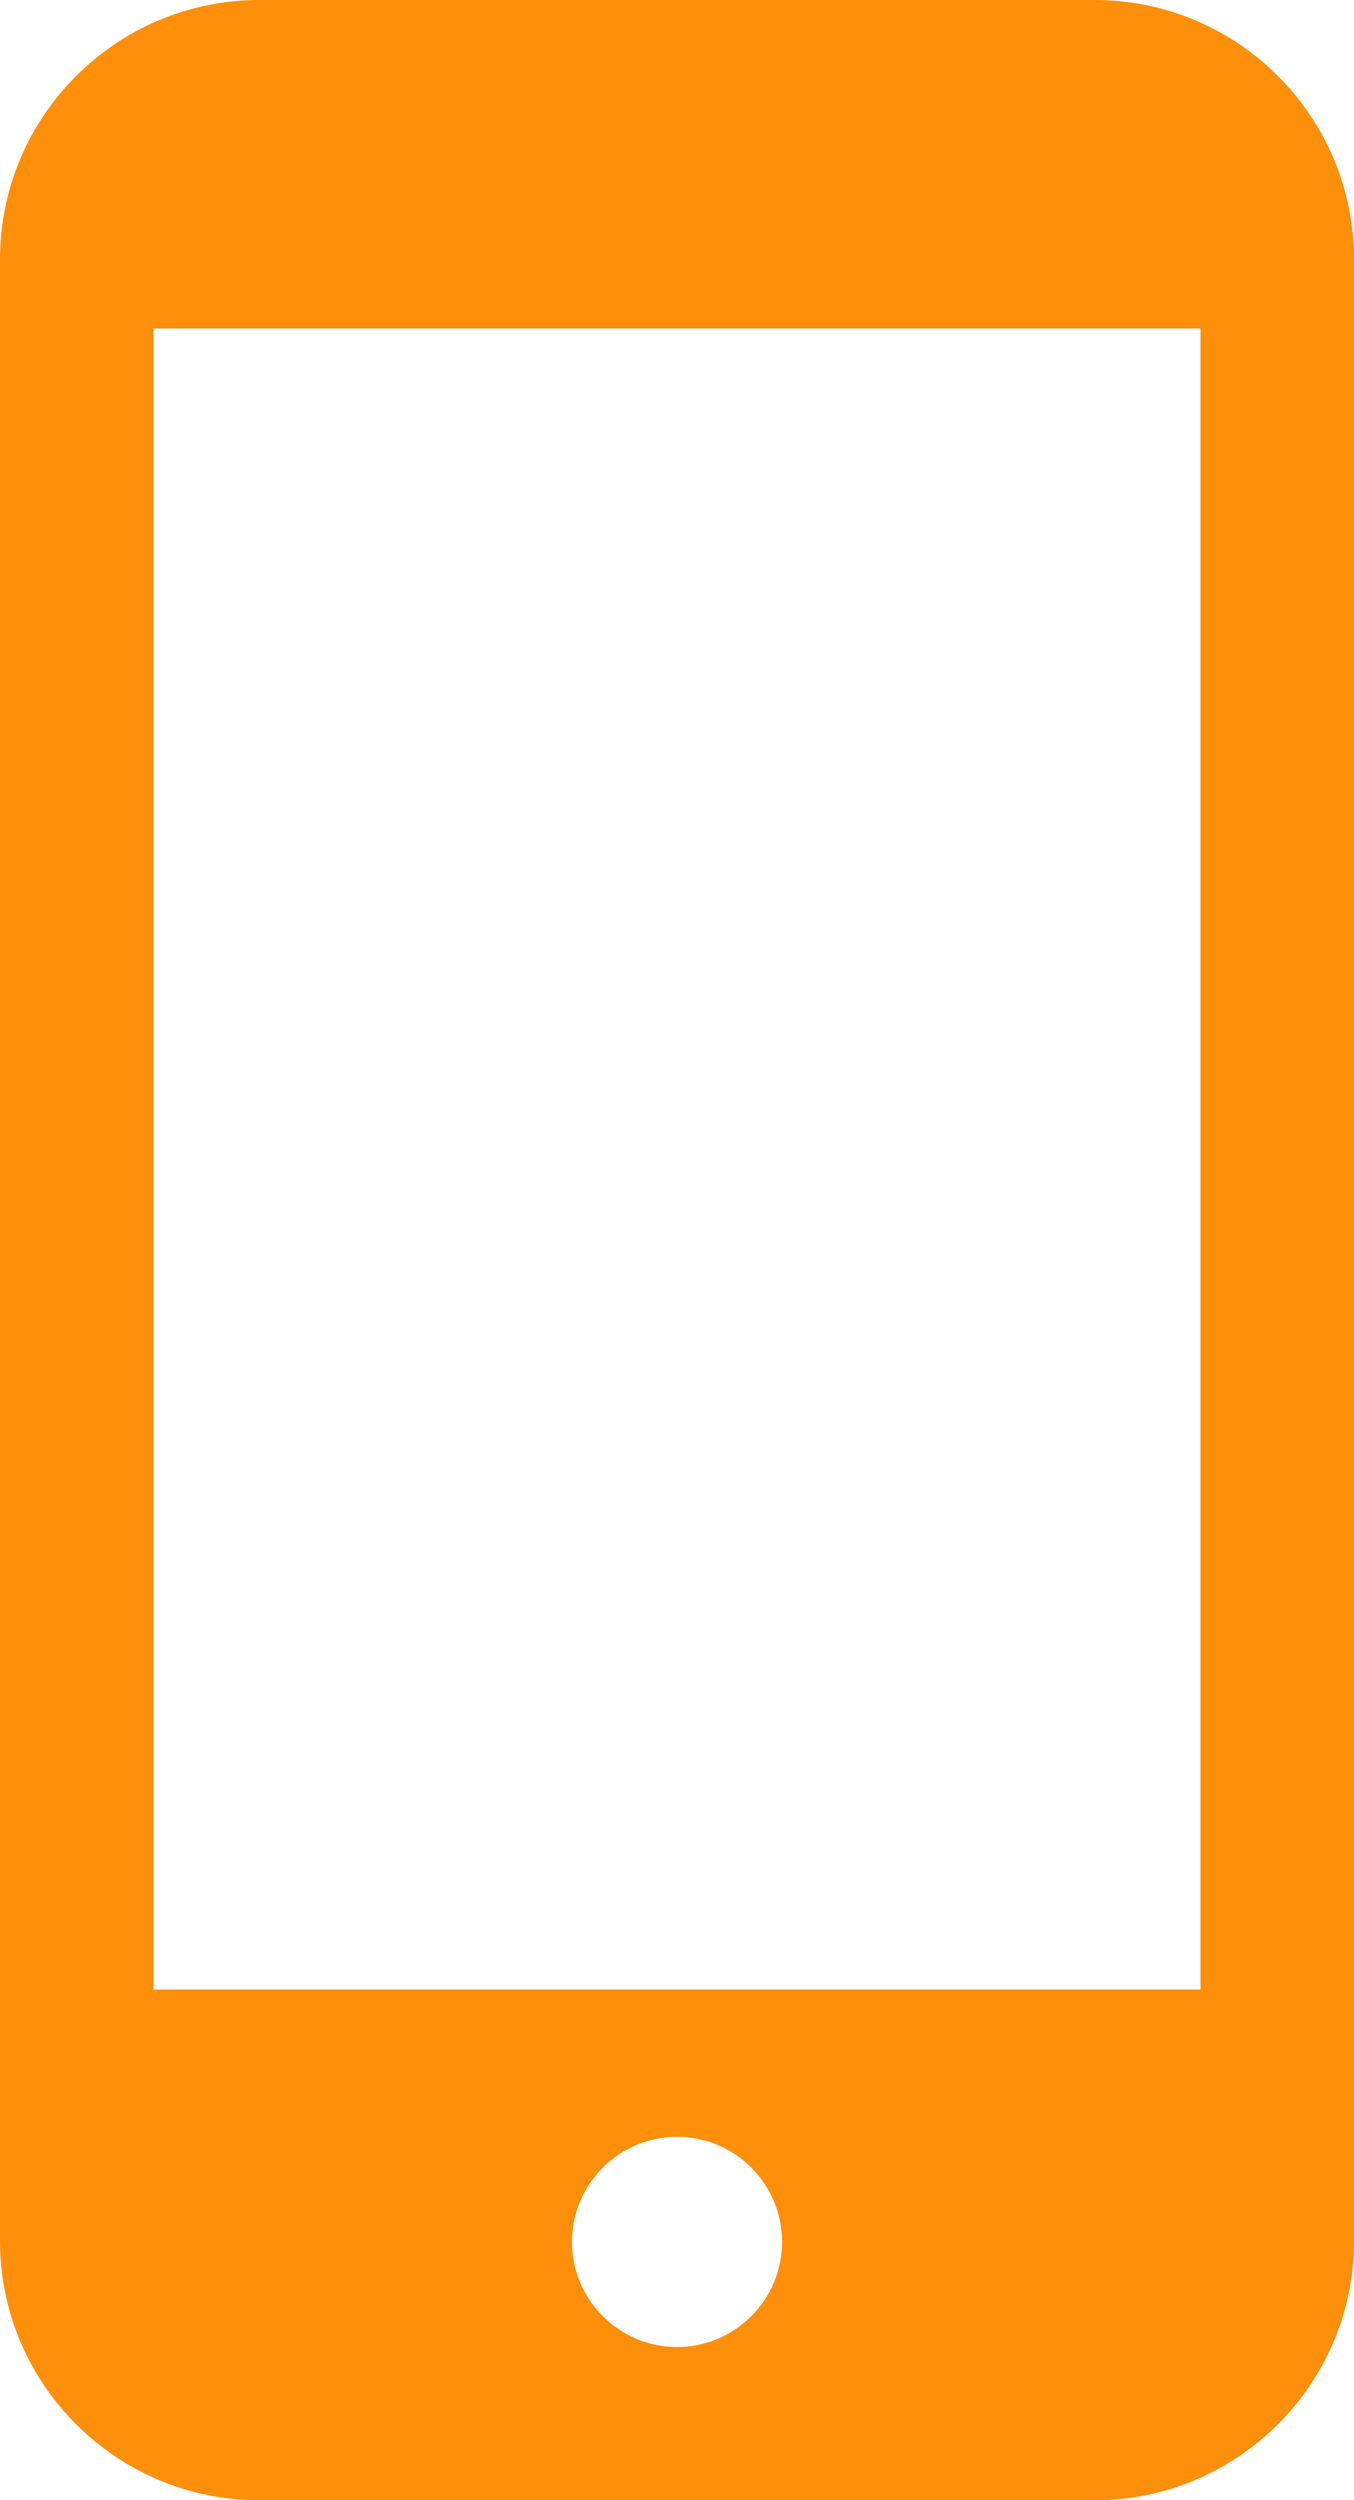
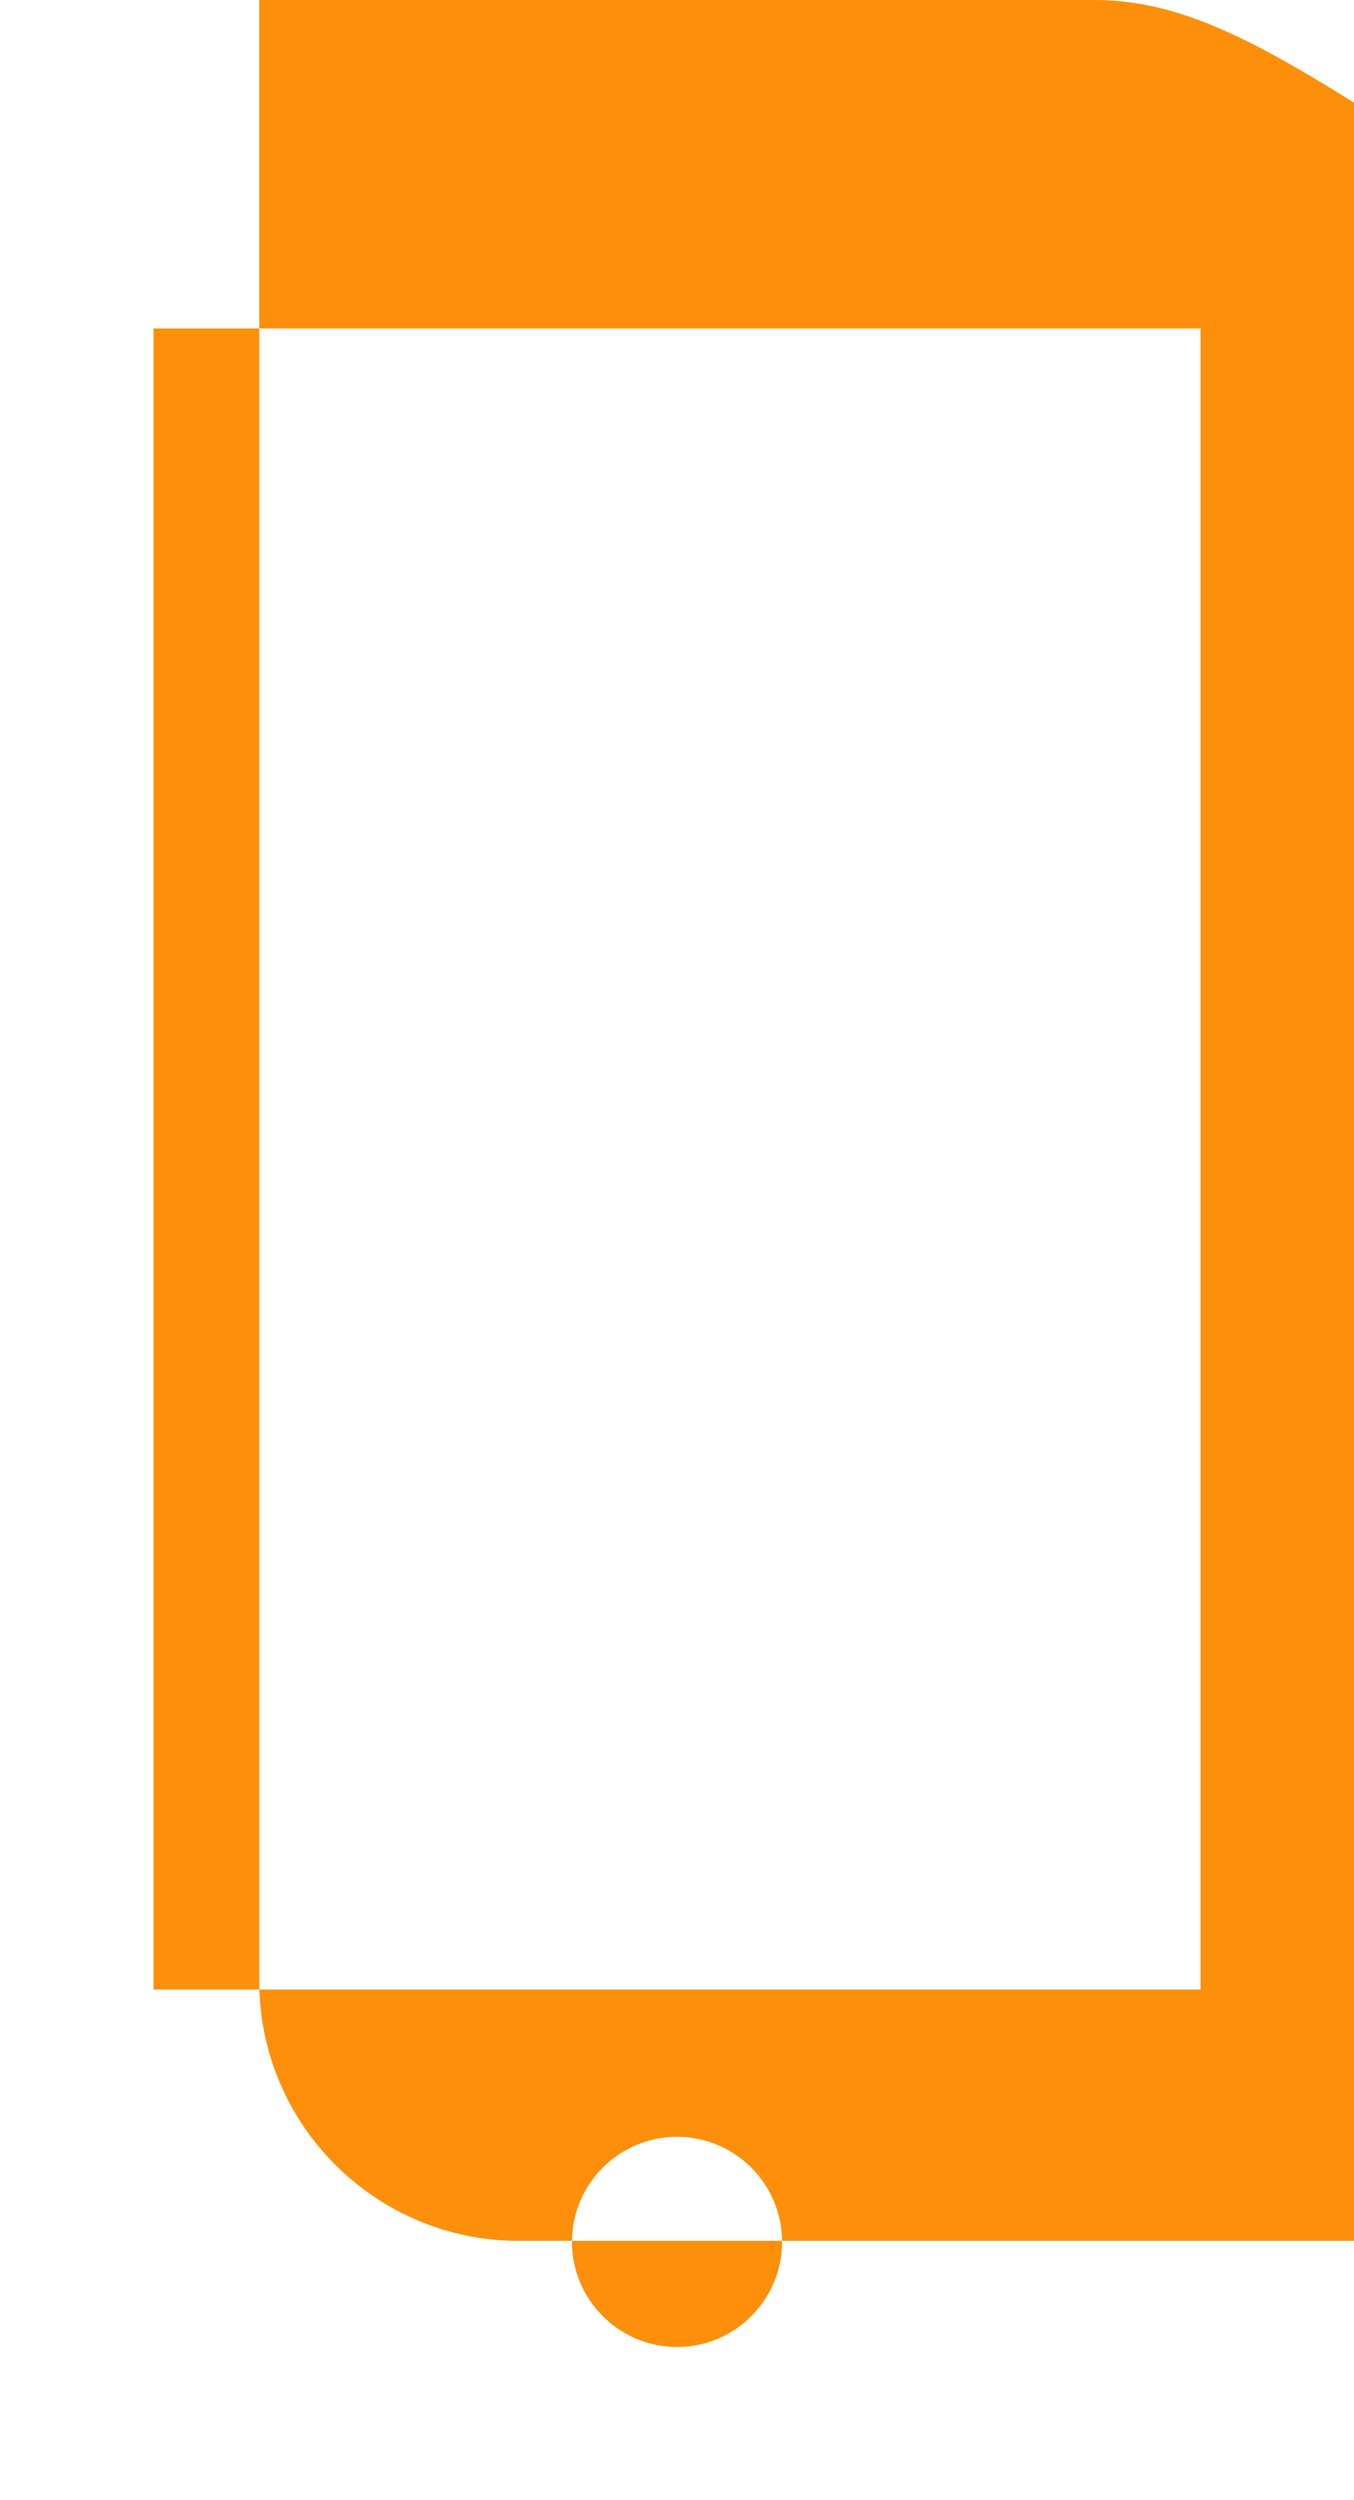
<svg xmlns="http://www.w3.org/2000/svg" id="_レイヤー_1" data-name="レイヤー_1" version="1.1" viewBox="0 0 27.095 50">
  <defs>
    <style>
      .st0 {
        fill: #fd8f0a;
      }
    </style>
  </defs>
-   <path class="st0" d="M21.907,0H5.188C2.328,0,0,2.327,0,5.188v39.625c0,2.86,2.327,5.188,5.188,5.188h16.719c2.861,0,5.188-2.327,5.188-5.187V5.188C27.095,2.327,24.768,0,21.907,0ZM13.548,46.936c-1.159,0-2.102-.943-2.102-2.102s.943-2.102,2.102-2.102,2.102.943,2.102,2.102-.943,2.102-2.102,2.102ZM24.024,6.569v33.218H3.072V6.569h20.952Z" />
+   <path class="st0" d="M21.907,0H5.188v39.625c0,2.86,2.327,5.188,5.188,5.188h16.719c2.861,0,5.188-2.327,5.188-5.187V5.188C27.095,2.327,24.768,0,21.907,0ZM13.548,46.936c-1.159,0-2.102-.943-2.102-2.102s.943-2.102,2.102-2.102,2.102.943,2.102,2.102-.943,2.102-2.102,2.102ZM24.024,6.569v33.218H3.072V6.569h20.952Z" />
</svg>